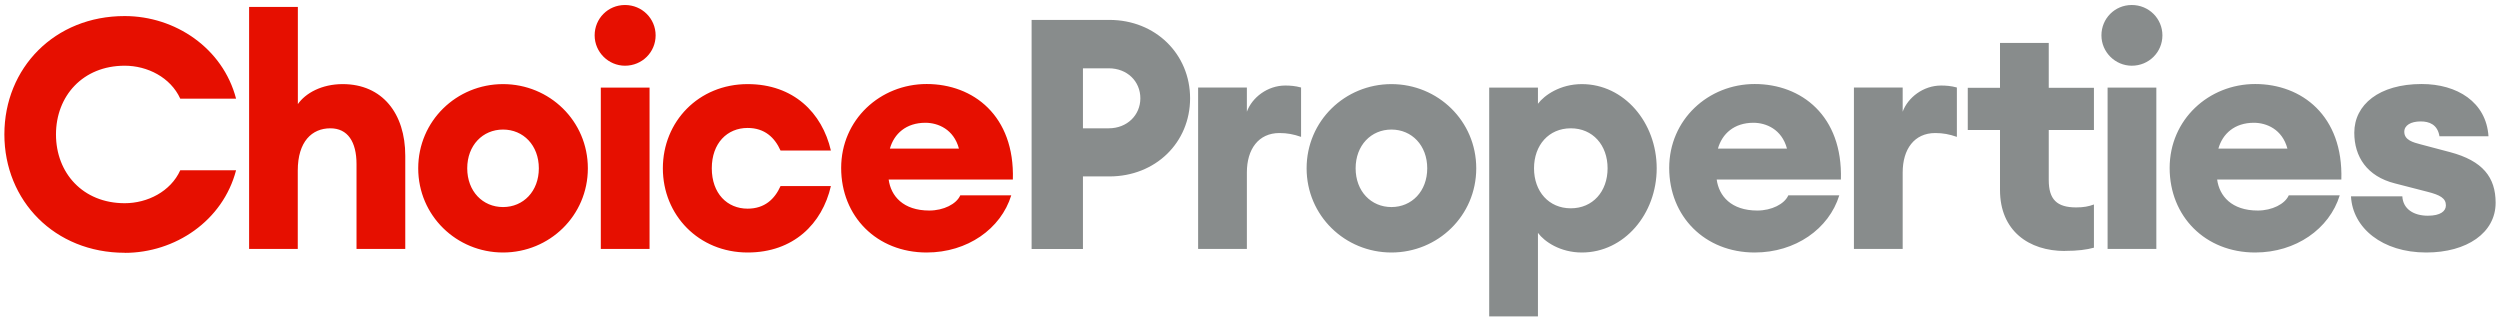
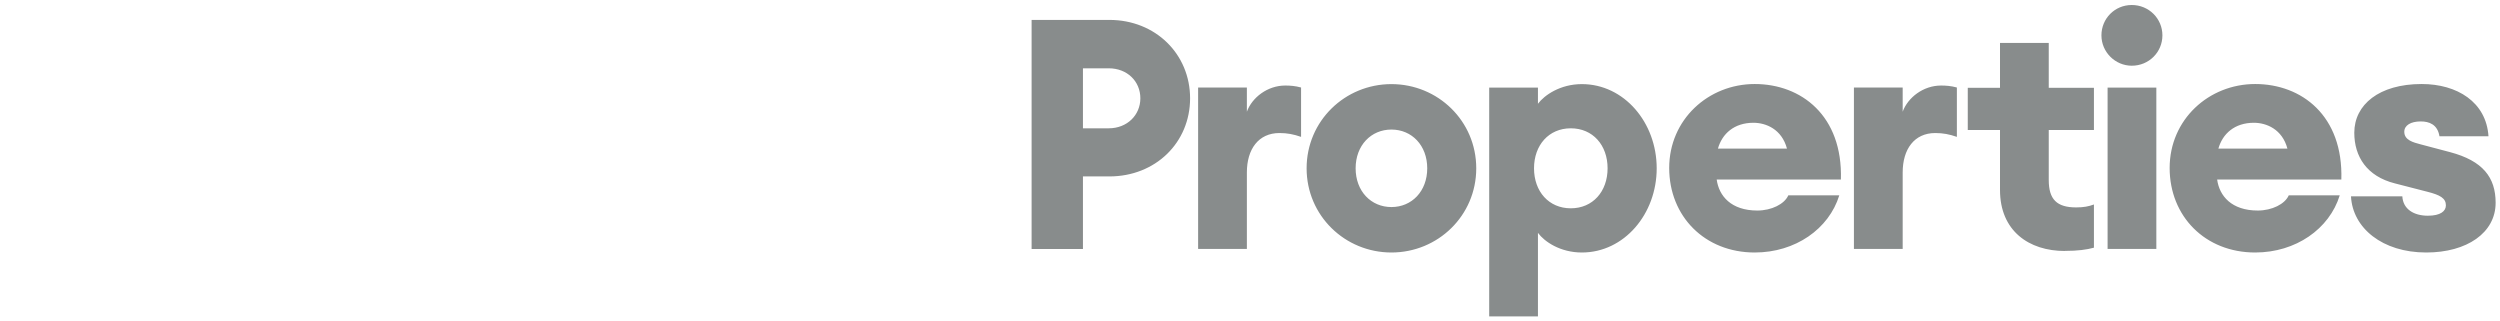
<svg xmlns="http://www.w3.org/2000/svg" id="Layer_1" viewBox="0 0 280 36">
  <defs>
    <style>
      .cls-1 {
        fill: #888c8c;
      }

      .cls-2 {
        fill: #e60f00;
      }
    </style>
  </defs>
-   <path class="cls-2" d="M13.97,28.32c5.64,0,10.99-3.58,12.47-9.25h-6.25c-1.08,2.39-3.69,3.69-6.22,3.69-4.7,0-7.7-3.4-7.7-7.7s3-7.7,7.7-7.7c2.53,0,5.13,1.3,6.22,3.69h6.25c-1.48-5.67-6.83-9.25-12.47-9.25C6.12,1.79.49,7.61.49,15.05s5.64,13.26,13.48,13.26ZM27.89,27.88h5.46v-8.78c0-3.25,1.59-4.73,3.65-4.73,1.95,0,2.93,1.52,2.93,4.01v9.5h5.46v-10.44c0-4.73-2.57-8.02-7.01-8.02-2.35,0-4.16,1.01-5.02,2.24V.78h-5.46v27.11ZM56.34,28.28c5.2,0,9.5-4.12,9.5-9.43s-4.3-9.43-9.5-9.43-9.5,4.12-9.5,9.43,4.3,9.43,9.5,9.43ZM56.34,23.19c-2.28,0-4.01-1.77-4.01-4.34s1.73-4.34,4.01-4.34,4.01,1.77,4.01,4.34-1.73,4.34-4.01,4.34ZM70,7.36c1.92,0,3.43-1.52,3.43-3.4s-1.52-3.4-3.43-3.4-3.4,1.52-3.4,3.4,1.55,3.4,3.4,3.4ZM67.29,27.88h5.46V9.81h-5.46v18.07ZM83.74,28.28c5.13,0,8.35-3.22,9.32-7.44h-5.64c-.65,1.45-1.77,2.53-3.69,2.53-2.28,0-4.01-1.7-4.01-4.52s1.73-4.52,4.01-4.52c1.92,0,3.04,1.08,3.69,2.53h5.64c-.98-4.23-4.19-7.44-9.32-7.44-5.49,0-9.5,4.19-9.5,9.43s4.01,9.43,9.5,9.43ZM103.79,28.28c4.55,0,8.31-2.64,9.47-6.4h-5.71c-.43.98-1.88,1.7-3.47,1.7-2.93,0-4.3-1.63-4.55-3.47h13.91c.22-7.16-4.45-10.7-9.65-10.7s-9.58,3.98-9.58,9.4,3.98,9.47,9.58,9.47ZM103.64,13.75c1.41,0,3.18.72,3.76,2.89h-7.73c.47-1.66,1.81-2.89,3.98-2.89Z" vector-effect="non-scaling-stroke" />
  <path class="cls-1" d="M133.29,11.01c0-4.95-3.87-8.78-9.04-8.78h-8.71v25.66h5.75v-8.13h2.96c5.17,0,9.04-3.79,9.04-8.75ZM127.72,11.01c0,1.88-1.48,3.36-3.54,3.36h-2.89v-6.72h2.89c2.06,0,3.54,1.45,3.54,3.36ZM134.19,27.88h5.46v-8.57c0-2.6,1.3-4.41,3.65-4.41.87,0,1.59.14,2.42.43v-5.53c-.65-.18-1.23-.22-1.77-.22-1.99,0-3.72,1.34-4.3,2.93v-2.71h-5.46v18.07ZM155.84,28.28c5.2,0,9.5-4.12,9.5-9.43s-4.3-9.43-9.5-9.43-9.5,4.12-9.5,9.43,4.3,9.43,9.5,9.43ZM155.84,23.19c-2.28,0-4.01-1.77-4.01-4.34s1.73-4.34,4.01-4.34,4.01,1.77,4.01,4.34-1.73,4.34-4.01,4.34ZM166.79,35.44h5.46v-9.36c.72.98,2.49,2.2,4.92,2.2,4.73,0,8.38-4.3,8.38-9.43s-3.65-9.43-8.38-9.43c-2.42,0-4.19,1.23-4.92,2.2v-1.81h-5.46v25.62ZM175.93,23.33c-2.46,0-4.12-1.88-4.12-4.48s1.66-4.48,4.12-4.48,4.12,1.88,4.12,4.48-1.66,4.48-4.12,4.48ZM196.53,28.28c4.55,0,8.31-2.64,9.47-6.4h-5.71c-.43.98-1.88,1.7-3.47,1.7-2.93,0-4.3-1.63-4.55-3.47h13.91c.22-7.16-4.45-10.7-9.65-10.7s-9.58,3.98-9.58,9.4,3.98,9.47,9.58,9.47ZM196.38,13.75c1.41,0,3.18.72,3.76,2.89h-7.73c.47-1.66,1.81-2.89,3.98-2.89ZM207.64,27.88h5.46v-8.57c0-2.6,1.3-4.41,3.65-4.41.87,0,1.59.14,2.42.43v-5.53c-.65-.18-1.23-.22-1.77-.22-1.99,0-3.72,1.34-4.3,2.93v-2.71h-5.46v18.07ZM231.27,28.1c1.45,0,2.46-.14,3.25-.36v-4.84c-.58.22-1.16.33-1.99.33-2.17,0-3.07-.9-3.07-3.07v-5.6h5.06v-4.73h-5.06v-5.02h-5.46v5.02h-3.61v4.73h3.61v6.72c0,4.59,3.25,6.83,7.26,6.83ZM238.76,7.36c1.92,0,3.43-1.52,3.43-3.4s-1.52-3.4-3.43-3.4-3.4,1.52-3.4,3.4,1.55,3.4,3.4,3.4ZM236.05,27.88h5.46V9.81h-5.46v18.07ZM252.58,28.28c4.55,0,8.31-2.64,9.47-6.4h-5.71c-.43.98-1.88,1.7-3.47,1.7-2.93,0-4.3-1.63-4.55-3.47h13.91c.22-7.16-4.45-10.7-9.65-10.7s-9.58,3.98-9.58,9.4,3.98,9.47,9.58,9.47ZM252.43,13.75c1.41,0,3.18.72,3.76,2.89h-7.73c.47-1.66,1.81-2.89,3.98-2.89ZM271.74,28.28c4.55,0,7.77-2.2,7.77-5.57,0-2.86-1.45-4.7-5.1-5.67l-3.29-.87c-.83-.22-1.84-.47-1.84-1.41,0-.72.72-1.16,1.84-1.16.94,0,1.88.33,2.1,1.66h5.49c-.25-3.83-3.51-5.85-7.48-5.85-4.77,0-7.55,2.31-7.55,5.46,0,2.67,1.41,4.88,4.55,5.67l3.65.94c1.41.36,2.06.72,2.06,1.52,0,.65-.61,1.16-2.02,1.16-1.55,0-2.78-.72-2.86-2.17h-5.75c.18,3.54,3.51,6.29,8.42,6.29Z" vector-effect="non-scaling-stroke" />
</svg>